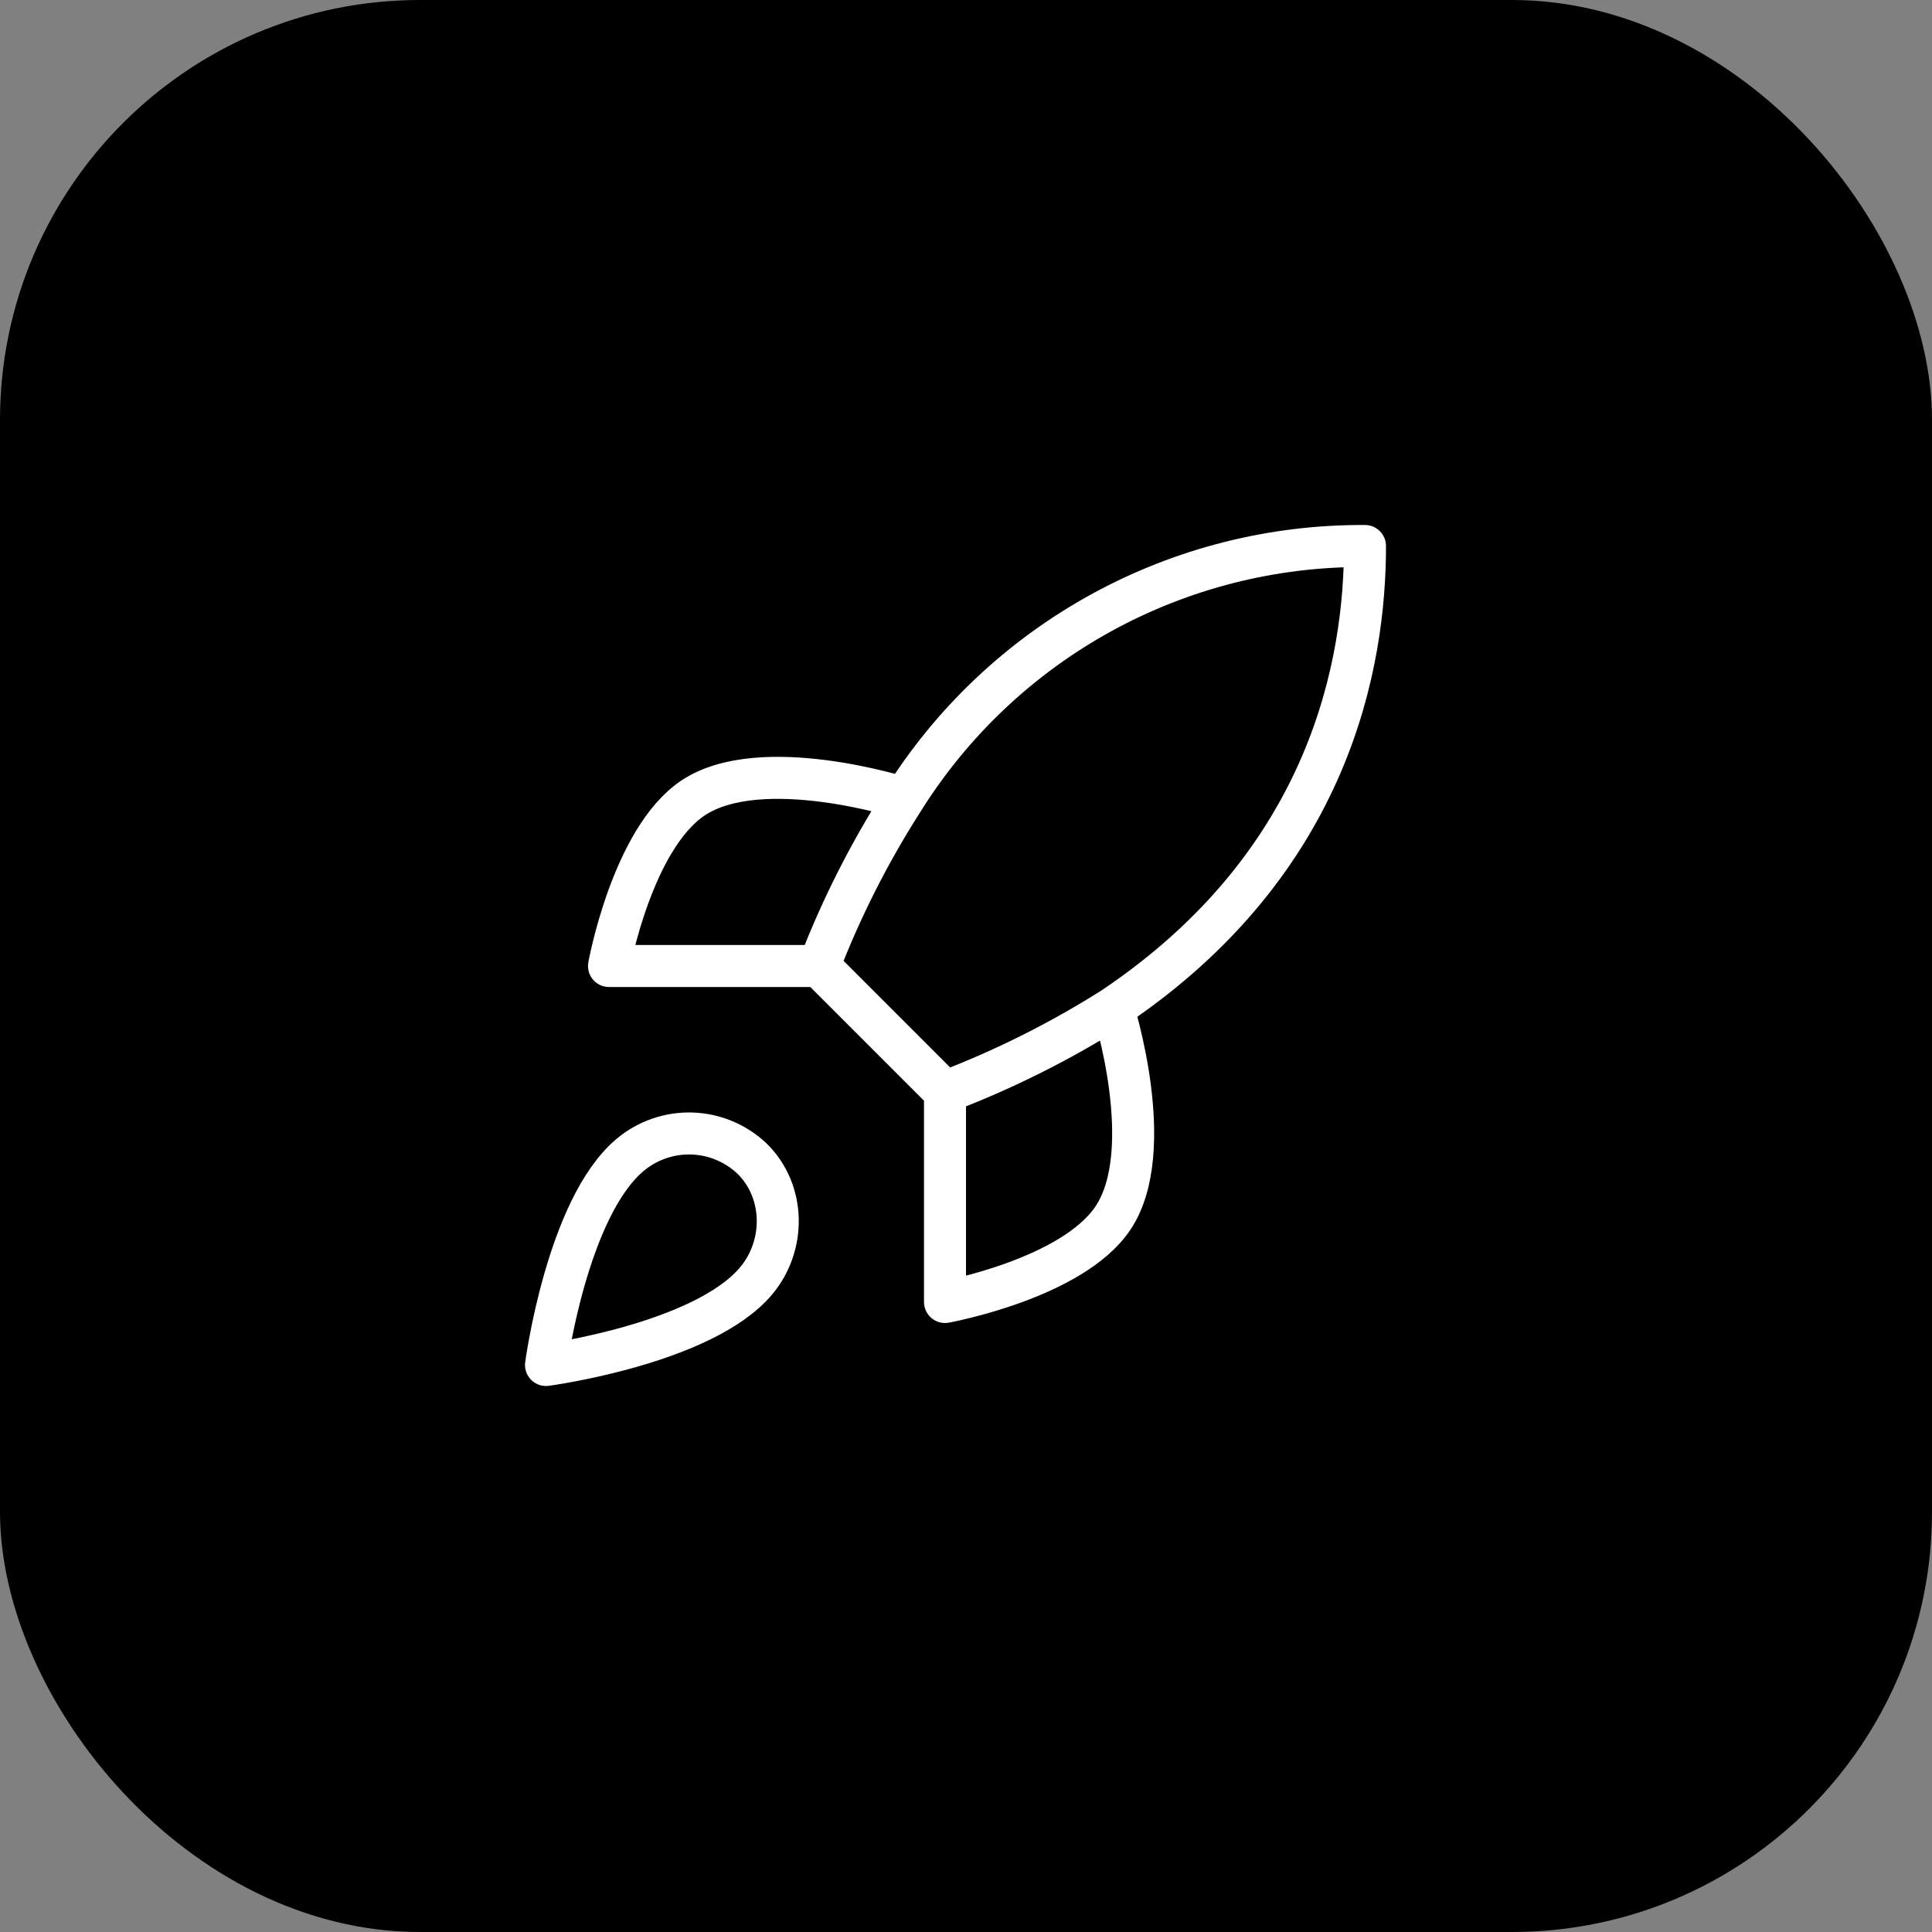
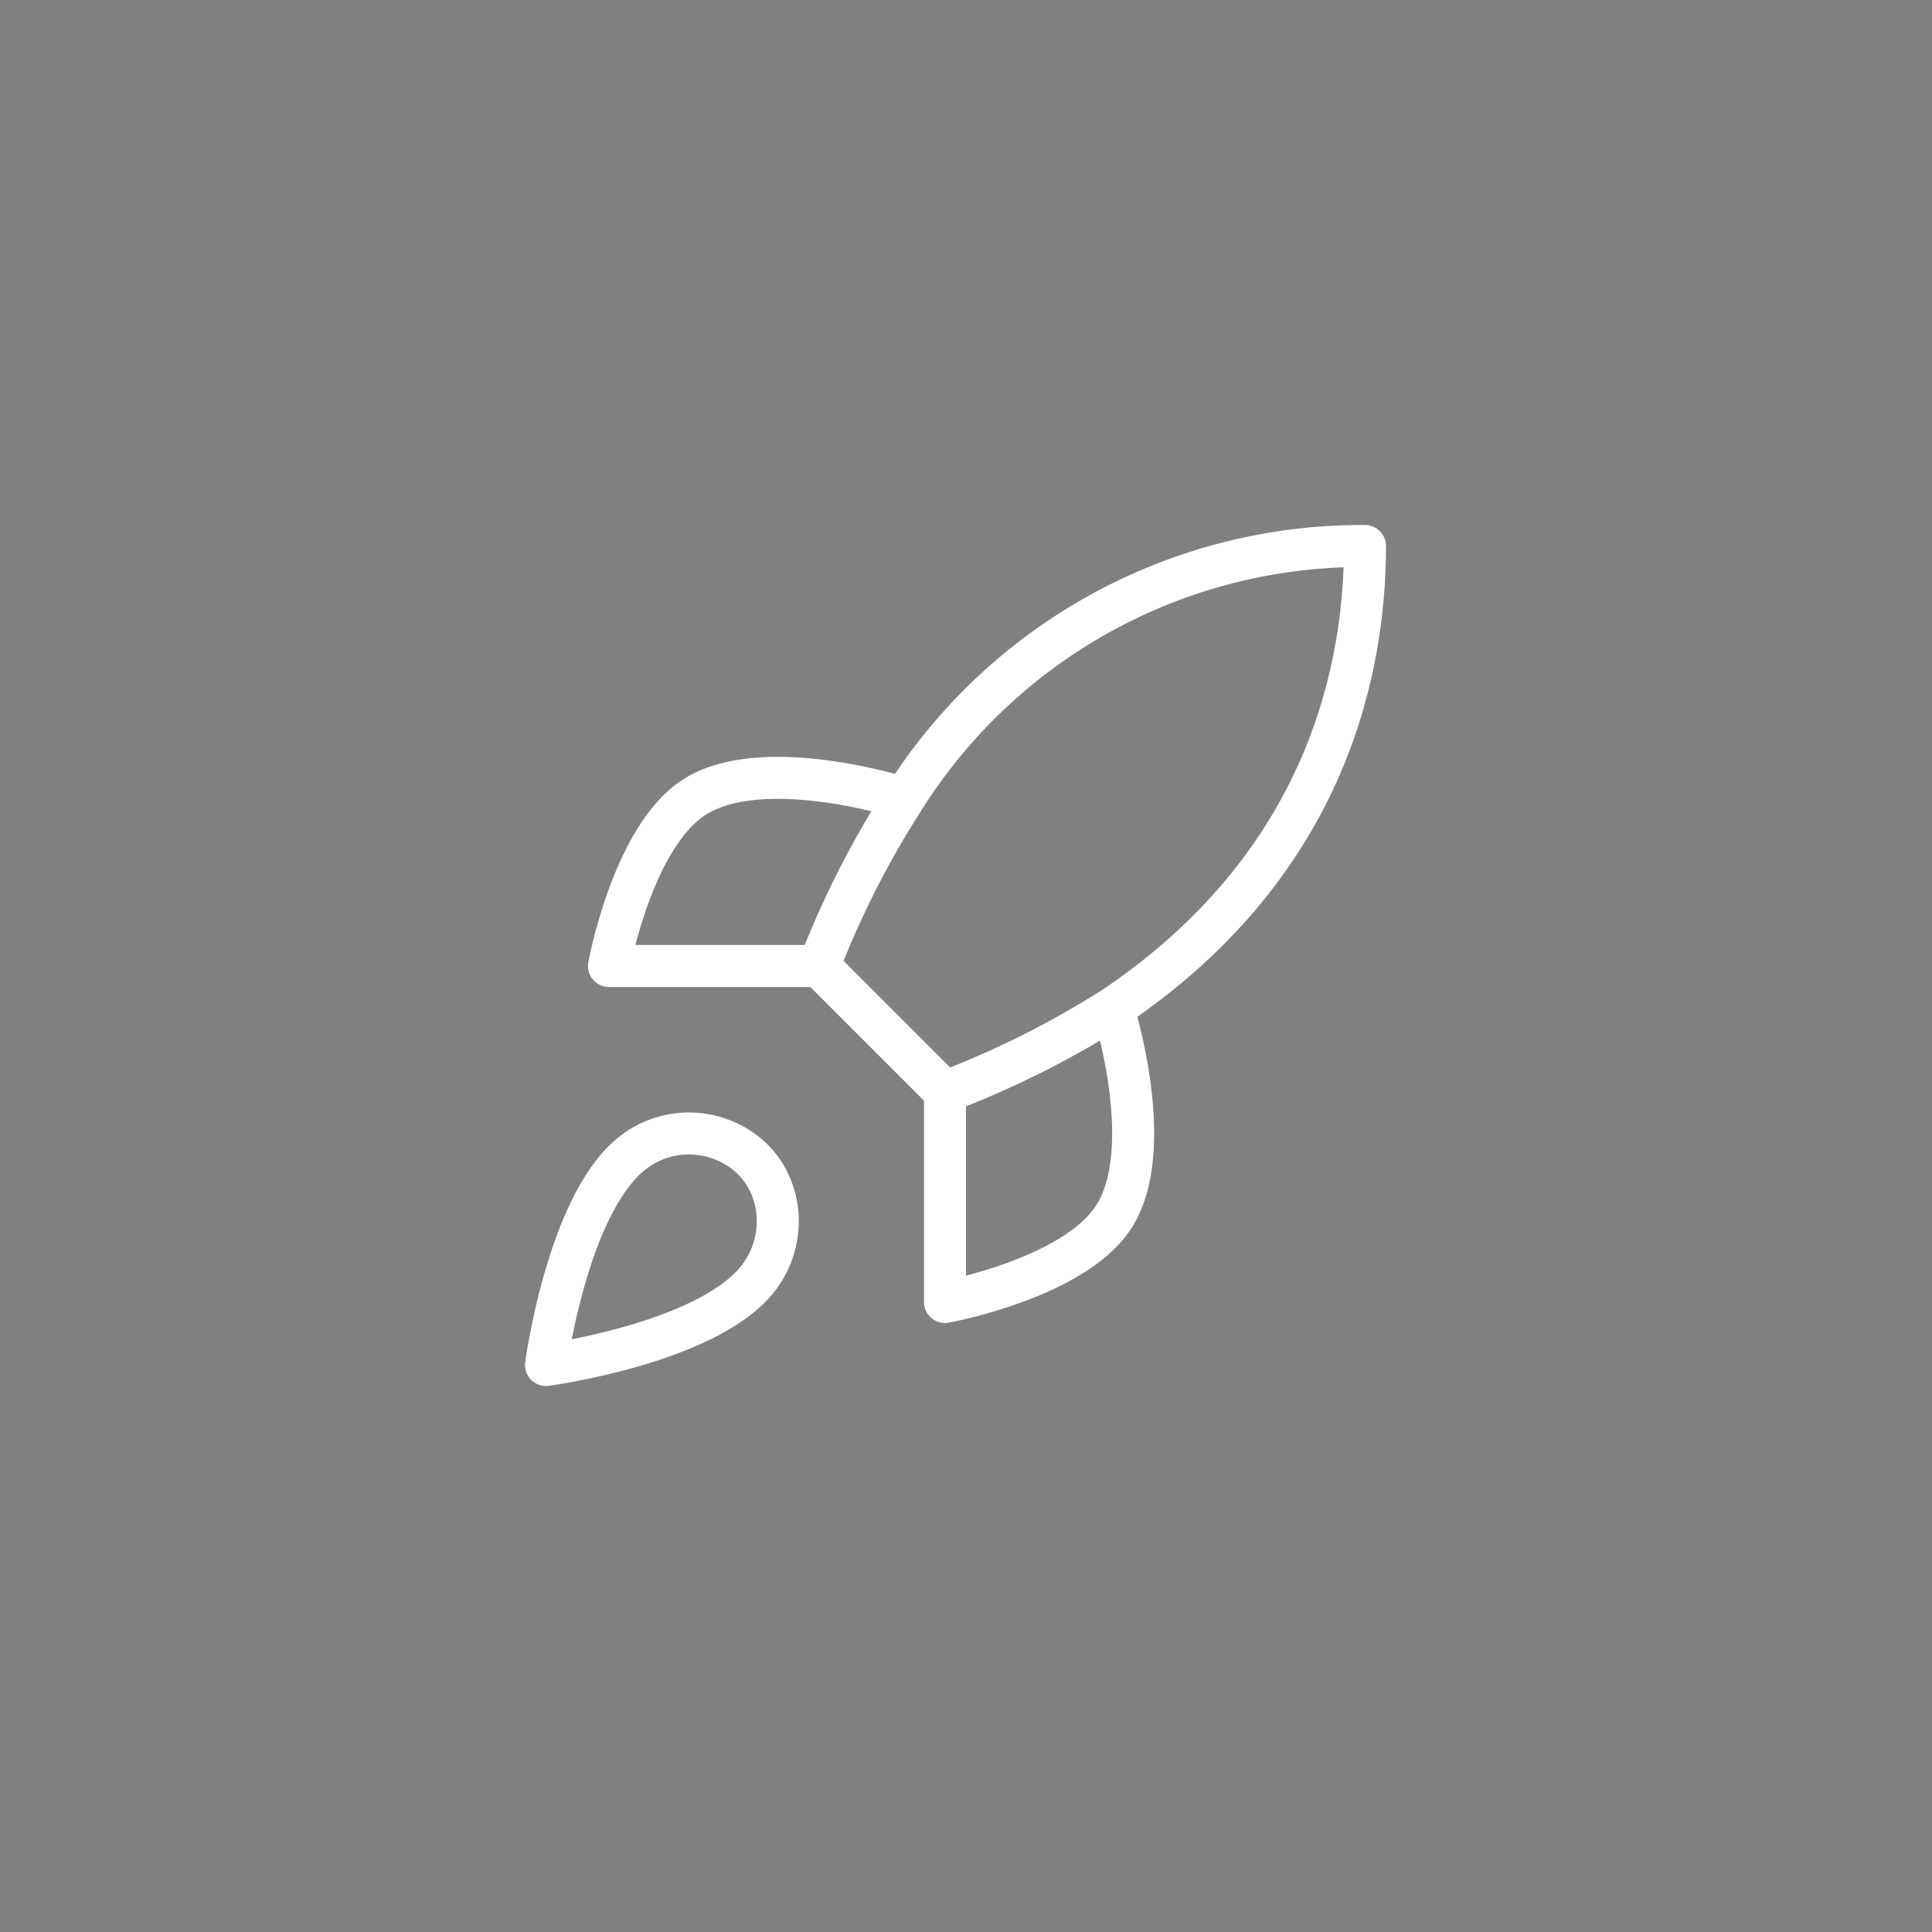
<svg xmlns="http://www.w3.org/2000/svg" width="46" height="46" viewBox="0 0 46 46" fill="none">
  <rect x="0" y="0" width="46" height="46" fill="#808080" stroke="none" />
-   <rect width="46" height="46" rx="10" fill="black" />
  <path d="M22.5 26L19.5 23M22.5 26C23.897 25.469 25.237 24.799 26.5 24M22.5 26V31C22.5 31 25.53 30.45 26.5 29C27.58 27.38 26.5 24 26.5 24M19.5 23C20.032 21.62 20.702 20.296 21.5 19.05C22.665 17.187 24.288 15.653 26.213 14.594C28.138 13.535 30.303 12.987 32.5 13C32.5 15.72 31.72 20.5 26.5 24M19.5 23H14.5C14.5 23 15.05 19.97 16.5 19C18.12 17.92 21.5 19 21.5 19M15 27.5C13.5 28.76 13 32.5 13 32.5C13 32.5 16.74 32 18 30.5C18.71 29.66 18.7 28.37 17.91 27.59C17.521 27.219 17.009 27.005 16.472 26.988C15.935 26.972 15.411 27.154 15 27.5Z" stroke="white" stroke-linecap="round" stroke-linejoin="round" />
</svg>